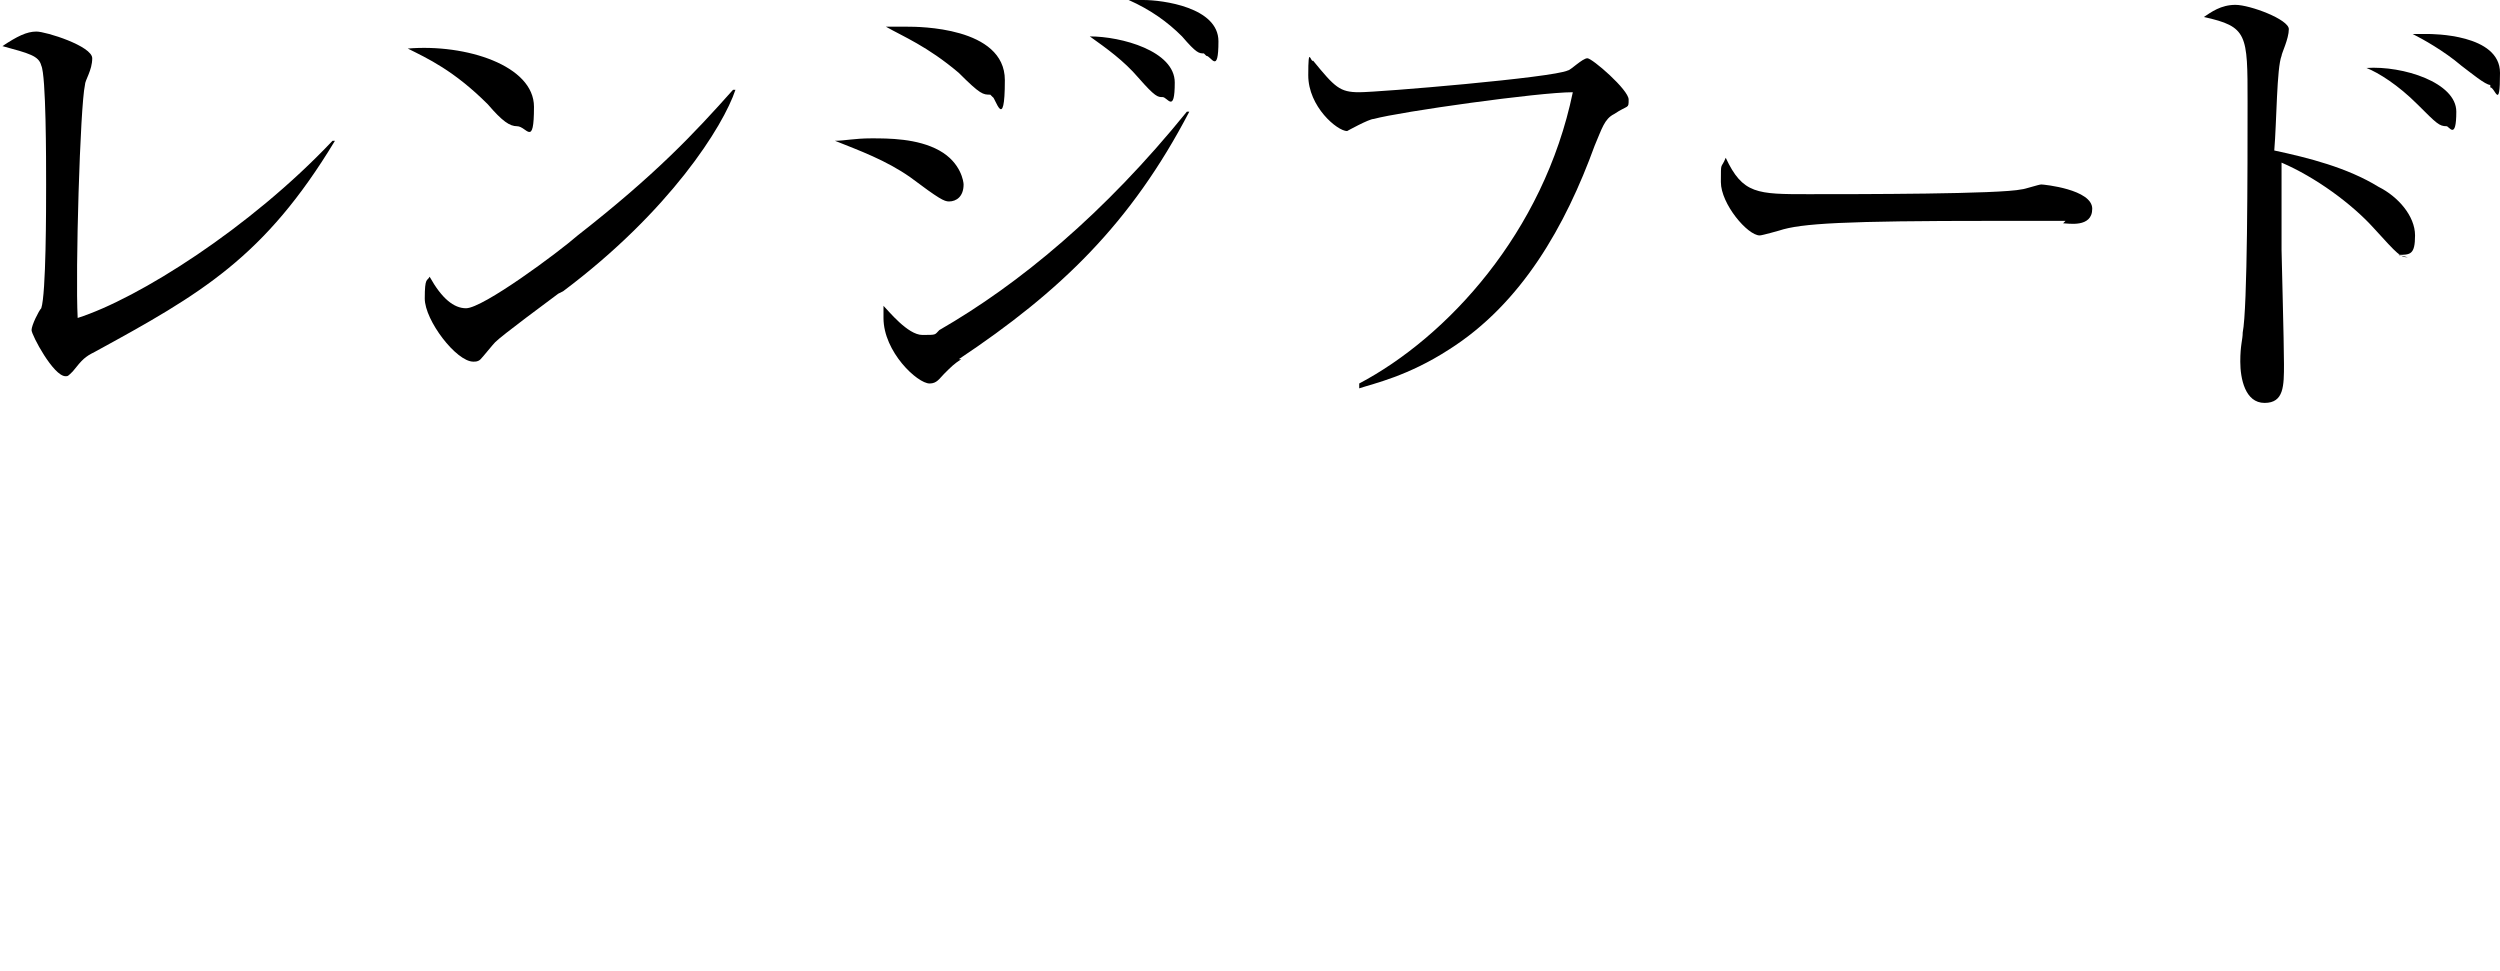
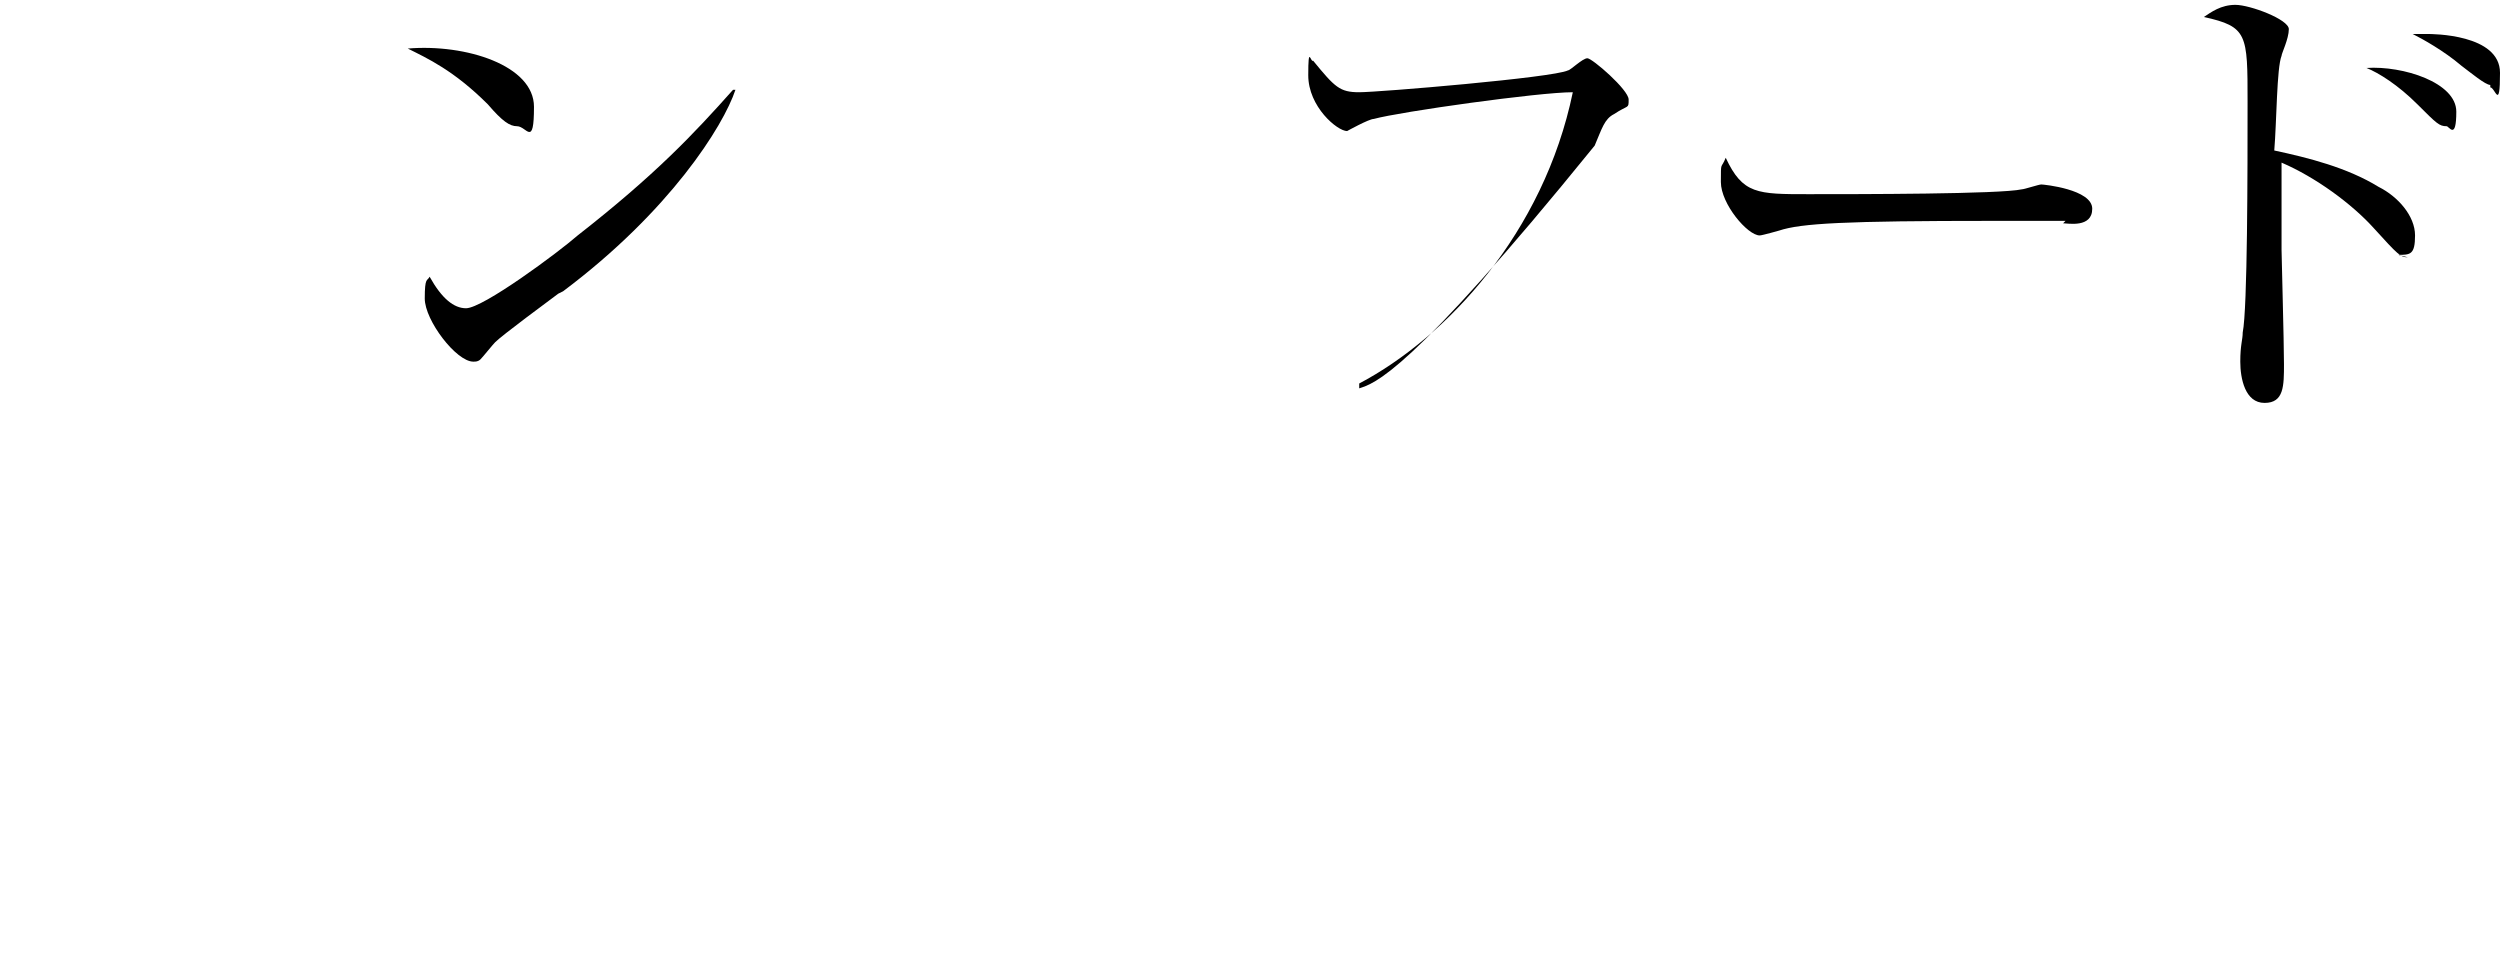
<svg xmlns="http://www.w3.org/2000/svg" version="1.1" id="_レイヤー_2" x="0px" y="0px" viewBox="0 0 103 40" style="enable-background:new 0 0 103 40;" xml:space="preserve">
  <g id="design_location1-1">
-     <path d="M3.9,14.5c-0.4,0.2-0.5,0.3-0.9,0.8c-0.2,0.2-0.2,0.2-0.3,0.2c-0.5,0-1.4-1.7-1.4-1.9s0.3-0.8,0.4-0.9   c0.2-0.6,0.2-4.1,0.2-5.1s0-4.5-0.2-4.9C1.6,2.3,1.2,2.2,0.1,1.9c0.6-0.4,1-0.6,1.4-0.6s2.3,0.6,2.3,1.1S3.5,3.3,3.5,3.5   c-0.2,0.9-0.4,7.7-0.3,9.6c2.5-0.8,7.1-3.7,10.5-7.3h0.1C10.9,10.6,8.3,12.1,3.9,14.5L3.9,14.5z" />
    <path d="M21.3,5.2c-0.3,0-0.6-0.2-1.2-0.9c-1.4-1.4-2.5-1.9-3.3-2.3C19.2,1.8,22,2.7,22,4.4S21.7,5.2,21.3,5.2z M23,12.1   c-0.4,0.3-2.3,1.7-2.6,2c-0.1,0.1-0.5,0.6-0.6,0.7s-0.2,0.1-0.3,0.1c-0.7,0-2-1.7-2-2.6s0.1-0.7,0.2-0.9c0.5,0.9,1,1.3,1.5,1.3   c0.7,0,3.8-2.3,4.6-3c3.2-2.5,4.8-4.2,6.4-6h0.1c-0.5,1.5-2.7,5-7.1,8.3L23,12.1z" />
-     <path d="M39.1,8.3c-0.2,0-0.4-0.1-1.6-1c-1-0.7-2.1-1.1-3.1-1.5c0.4,0,0.8-0.1,1.5-0.1s1.9,0,2.8,0.5c0.9,0.5,1,1.3,1,1.4   C39.7,8.1,39.4,8.3,39.1,8.3z M39.6,14.8c-0.3,0.2-0.4,0.3-0.7,0.6c-0.2,0.2-0.3,0.4-0.6,0.4c-0.5,0-1.9-1.3-1.9-2.7s0-0.3,0-0.5   c0.2,0.2,1,1.2,1.6,1.2s0.5,0,0.7-0.2c3.3-1.9,6.8-4.8,10.2-9H49c-2.4,4.6-5.3,7.4-9.5,10.2H39.6z M40.8,3.9c-0.3,0-0.4,0-1.3-0.9   c-1.3-1.1-2.3-1.5-3-1.9c0.4,0,0.5,0,0.9,0s4,0,4,2.2S41,4,40.9,4L40.8,3.9z M47.9,4c-0.2,0-0.3,0-1-0.8c-0.6-0.7-1.3-1.2-2-1.7   c1.3,0,3.5,0.6,3.5,1.9S48.1,4,47.9,4z M49.6,2.2c-0.2,0-0.3,0-0.9-0.7c-0.6-0.6-1.3-1.1-2.2-1.5c0.3,0,0.4,0,0.6,0   c0.8,0,3.1,0.3,3.1,1.7s-0.3,0.6-0.5,0.6L49.6,2.2z" />
-     <path d="M66.5,4.7C66.1,4.9,66,5.3,65.7,6c-1.2,3.3-3,6.5-6,8.4C58,15.5,56.6,15.8,56,16v-0.2c3.6-1.9,7.6-6.2,8.8-12   c-1.4,0-7.1,0.8-8.2,1.1c-0.2,0-1.1,0.5-1.1,0.5c-0.4,0-1.6-1-1.6-2.3s0.1-0.5,0.2-0.6C55,3.6,55.2,3.8,56,3.8s8-0.6,8.6-0.9   c0.1,0,0.6-0.5,0.8-0.5c0.2,0,1.7,1.3,1.7,1.7S67.1,4.3,66.5,4.7L66.5,4.7z" />
+     <path d="M66.5,4.7C66.1,4.9,66,5.3,65.7,6C58,15.5,56.6,15.8,56,16v-0.2c3.6-1.9,7.6-6.2,8.8-12   c-1.4,0-7.1,0.8-8.2,1.1c-0.2,0-1.1,0.5-1.1,0.5c-0.4,0-1.6-1-1.6-2.3s0.1-0.5,0.2-0.6C55,3.6,55.2,3.8,56,3.8s8-0.6,8.6-0.9   c0.1,0,0.6-0.5,0.8-0.5c0.2,0,1.7,1.3,1.7,1.7S67.1,4.3,66.5,4.7L66.5,4.7z" />
    <path d="M85.1,9.1c-0.2,0-0.7,0-0.7,0c-0.7,0-0.9,0-2.3,0c-6.1,0-7.9,0.1-8.8,0.4c0,0-0.7,0.2-0.8,0.2c-0.5,0-1.6-1.3-1.6-2.2   s0-0.5,0.2-1C71.8,8,72.4,8,74.5,8s7.9,0,8.8-0.2c0.1,0,0.7-0.2,0.8-0.2s2.1,0.2,2.1,1s-1,0.6-1.2,0.6L85.1,9.1z" />
    <path d="M99.2,10.6c-0.3,0-0.4-0.1-1.4-1.2c-0.9-1-2.4-2.1-3.8-2.7c0,0.2,0,3.3,0,3.6c0,0.2,0.1,3.8,0.1,4.7s0,1.6-0.8,1.6   s-1-1-1-1.7s0.1-0.9,0.1-1.2c0.2-1,0.2-6.7,0.2-9.5s0-3.1-1.8-3.5c0.3-0.2,0.7-0.5,1.3-0.5s2.2,0.6,2.2,1S94,2.2,94,2.3   c-0.2,0.5-0.2,2.7-0.3,3.9c1.4,0.3,3,0.7,4.3,1.5c0.8,0.4,1.5,1.2,1.5,2s-0.2,0.8-0.7,0.8L99.2,10.6z M100.8,5.2   c-0.3,0-0.4-0.1-1.2-0.9C98.8,3.5,98,3,97.5,2.8c1.5-0.1,3.7,0.6,3.7,1.8S100.9,5.2,100.8,5.2L100.8,5.2z M102.6,3.5   c-0.2,0-0.8-0.5-1.2-0.8c-0.7-0.6-1.6-1.1-2-1.3c0.3,0,0.4,0,0.6,0s3,0,3,1.6s-0.2,0.6-0.4,0.6V3.5z" />
  </g>
</svg>